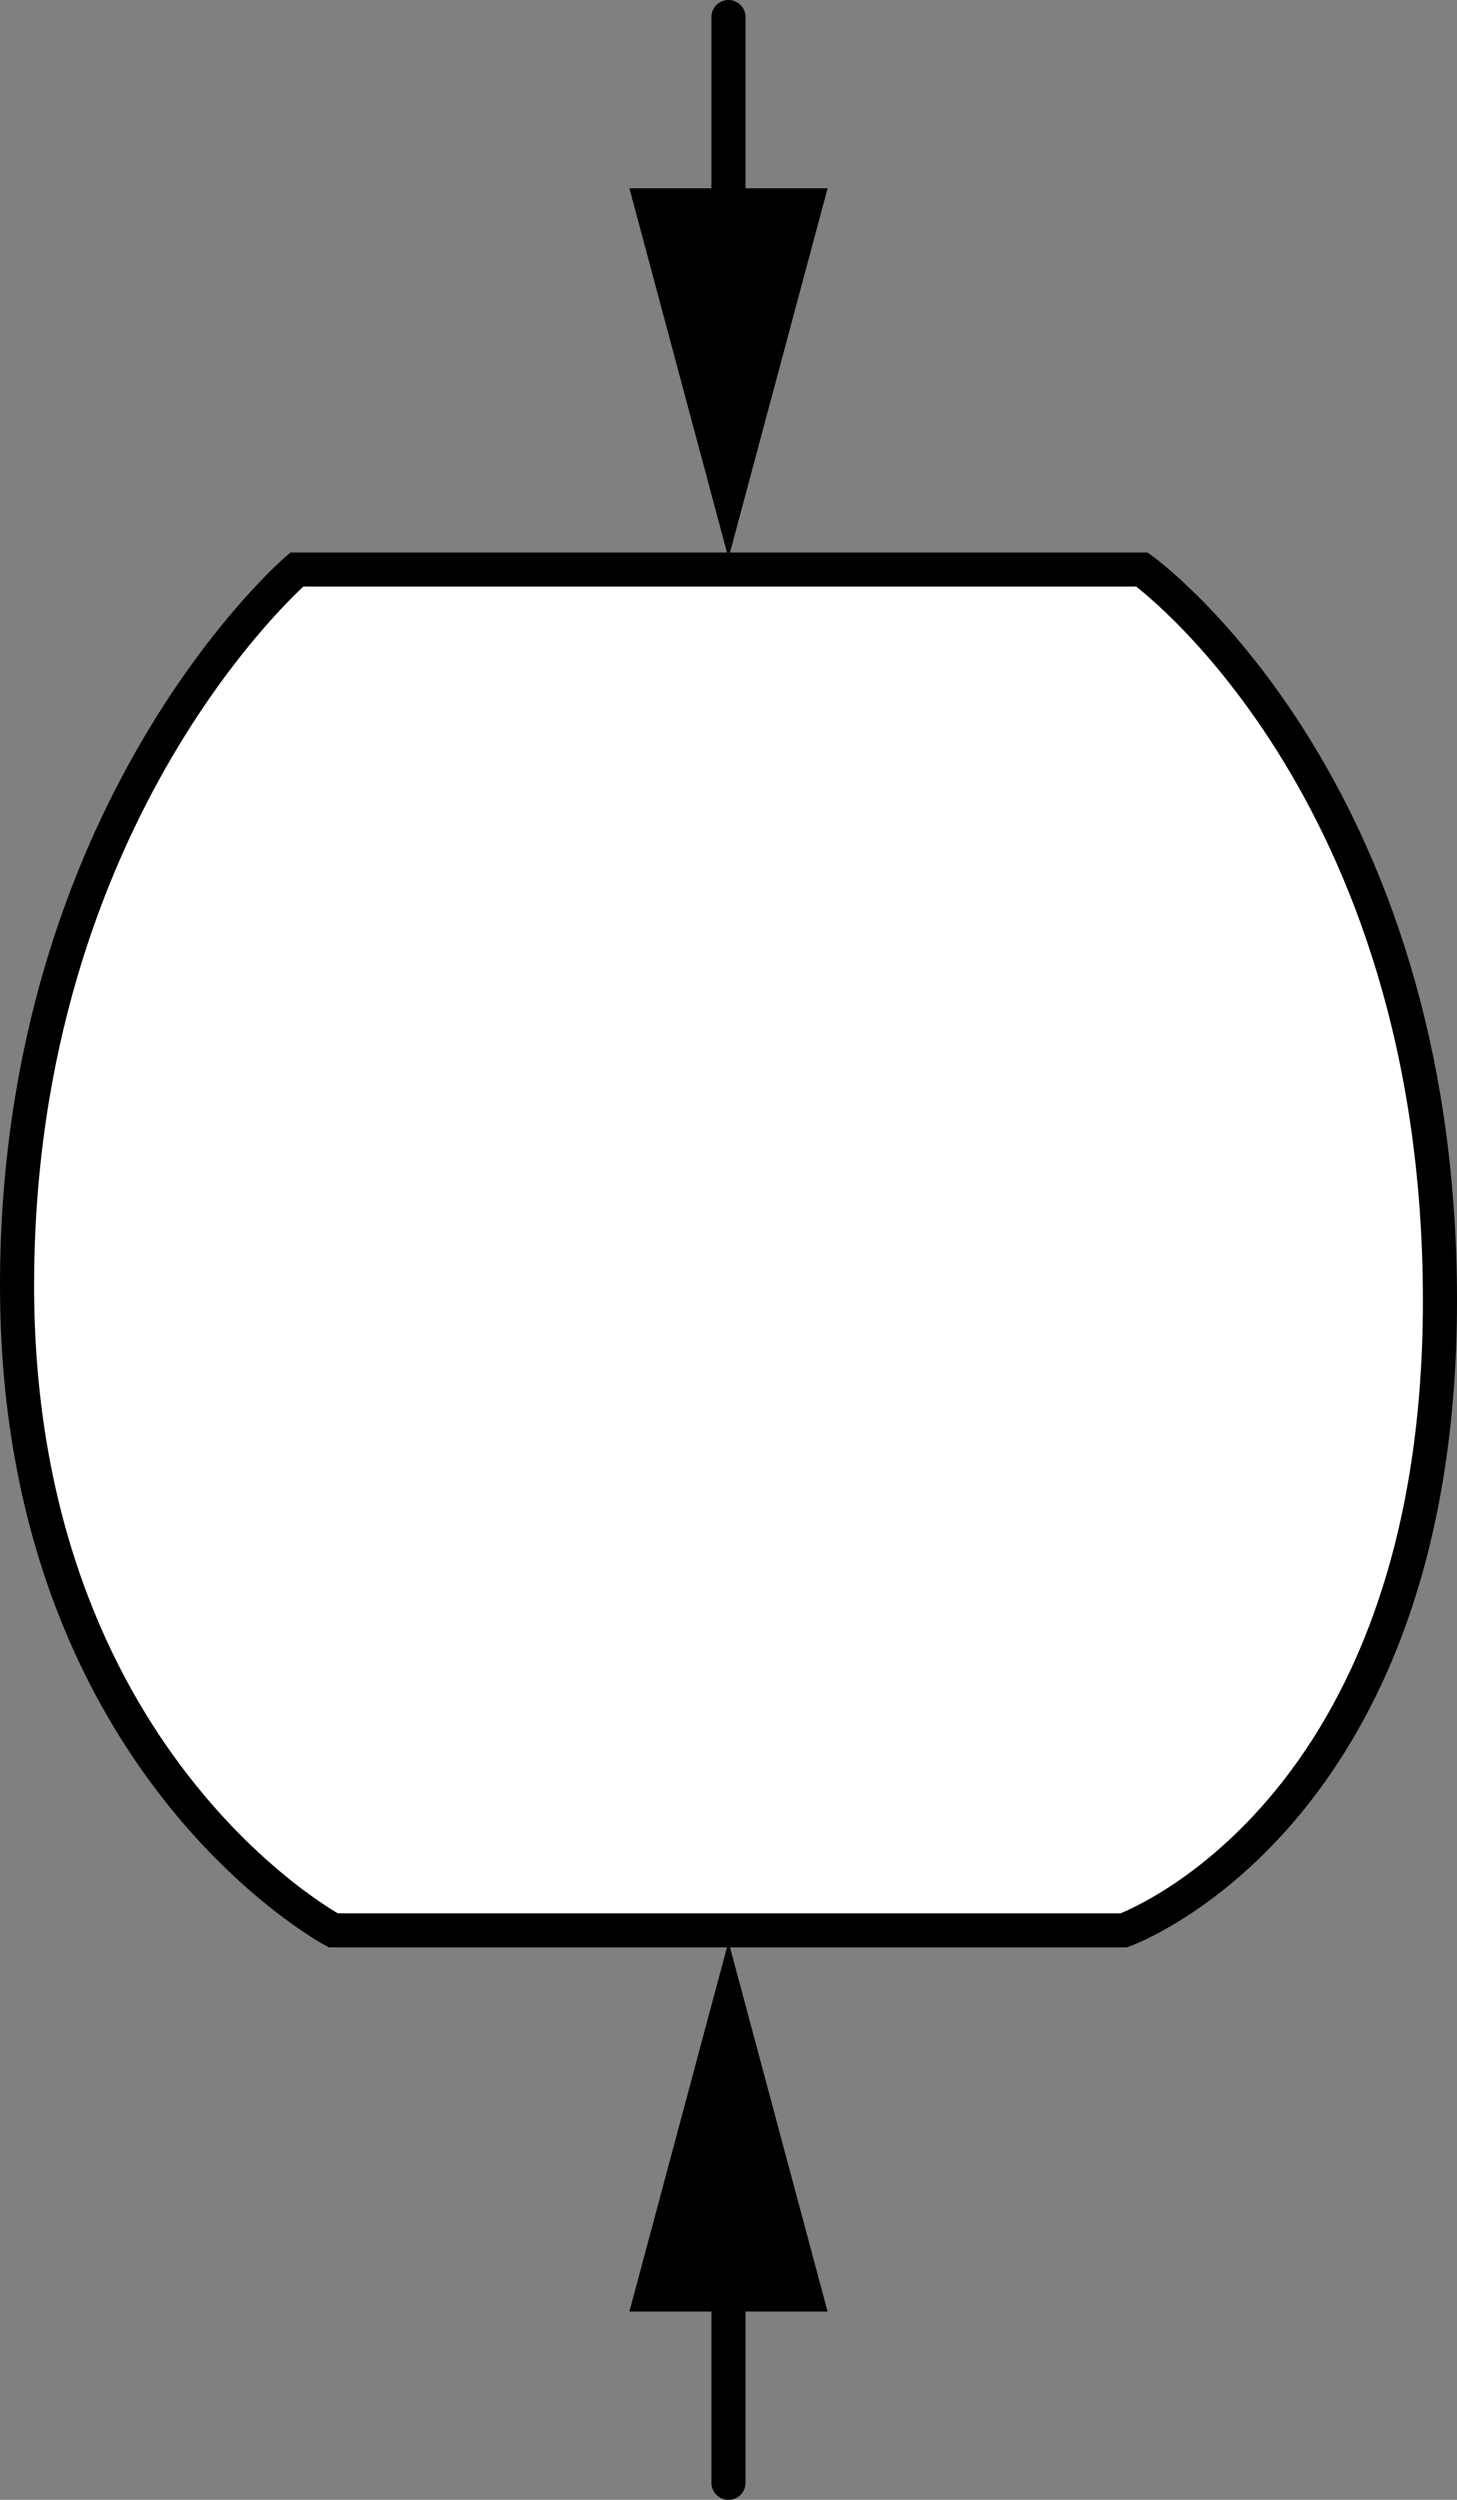
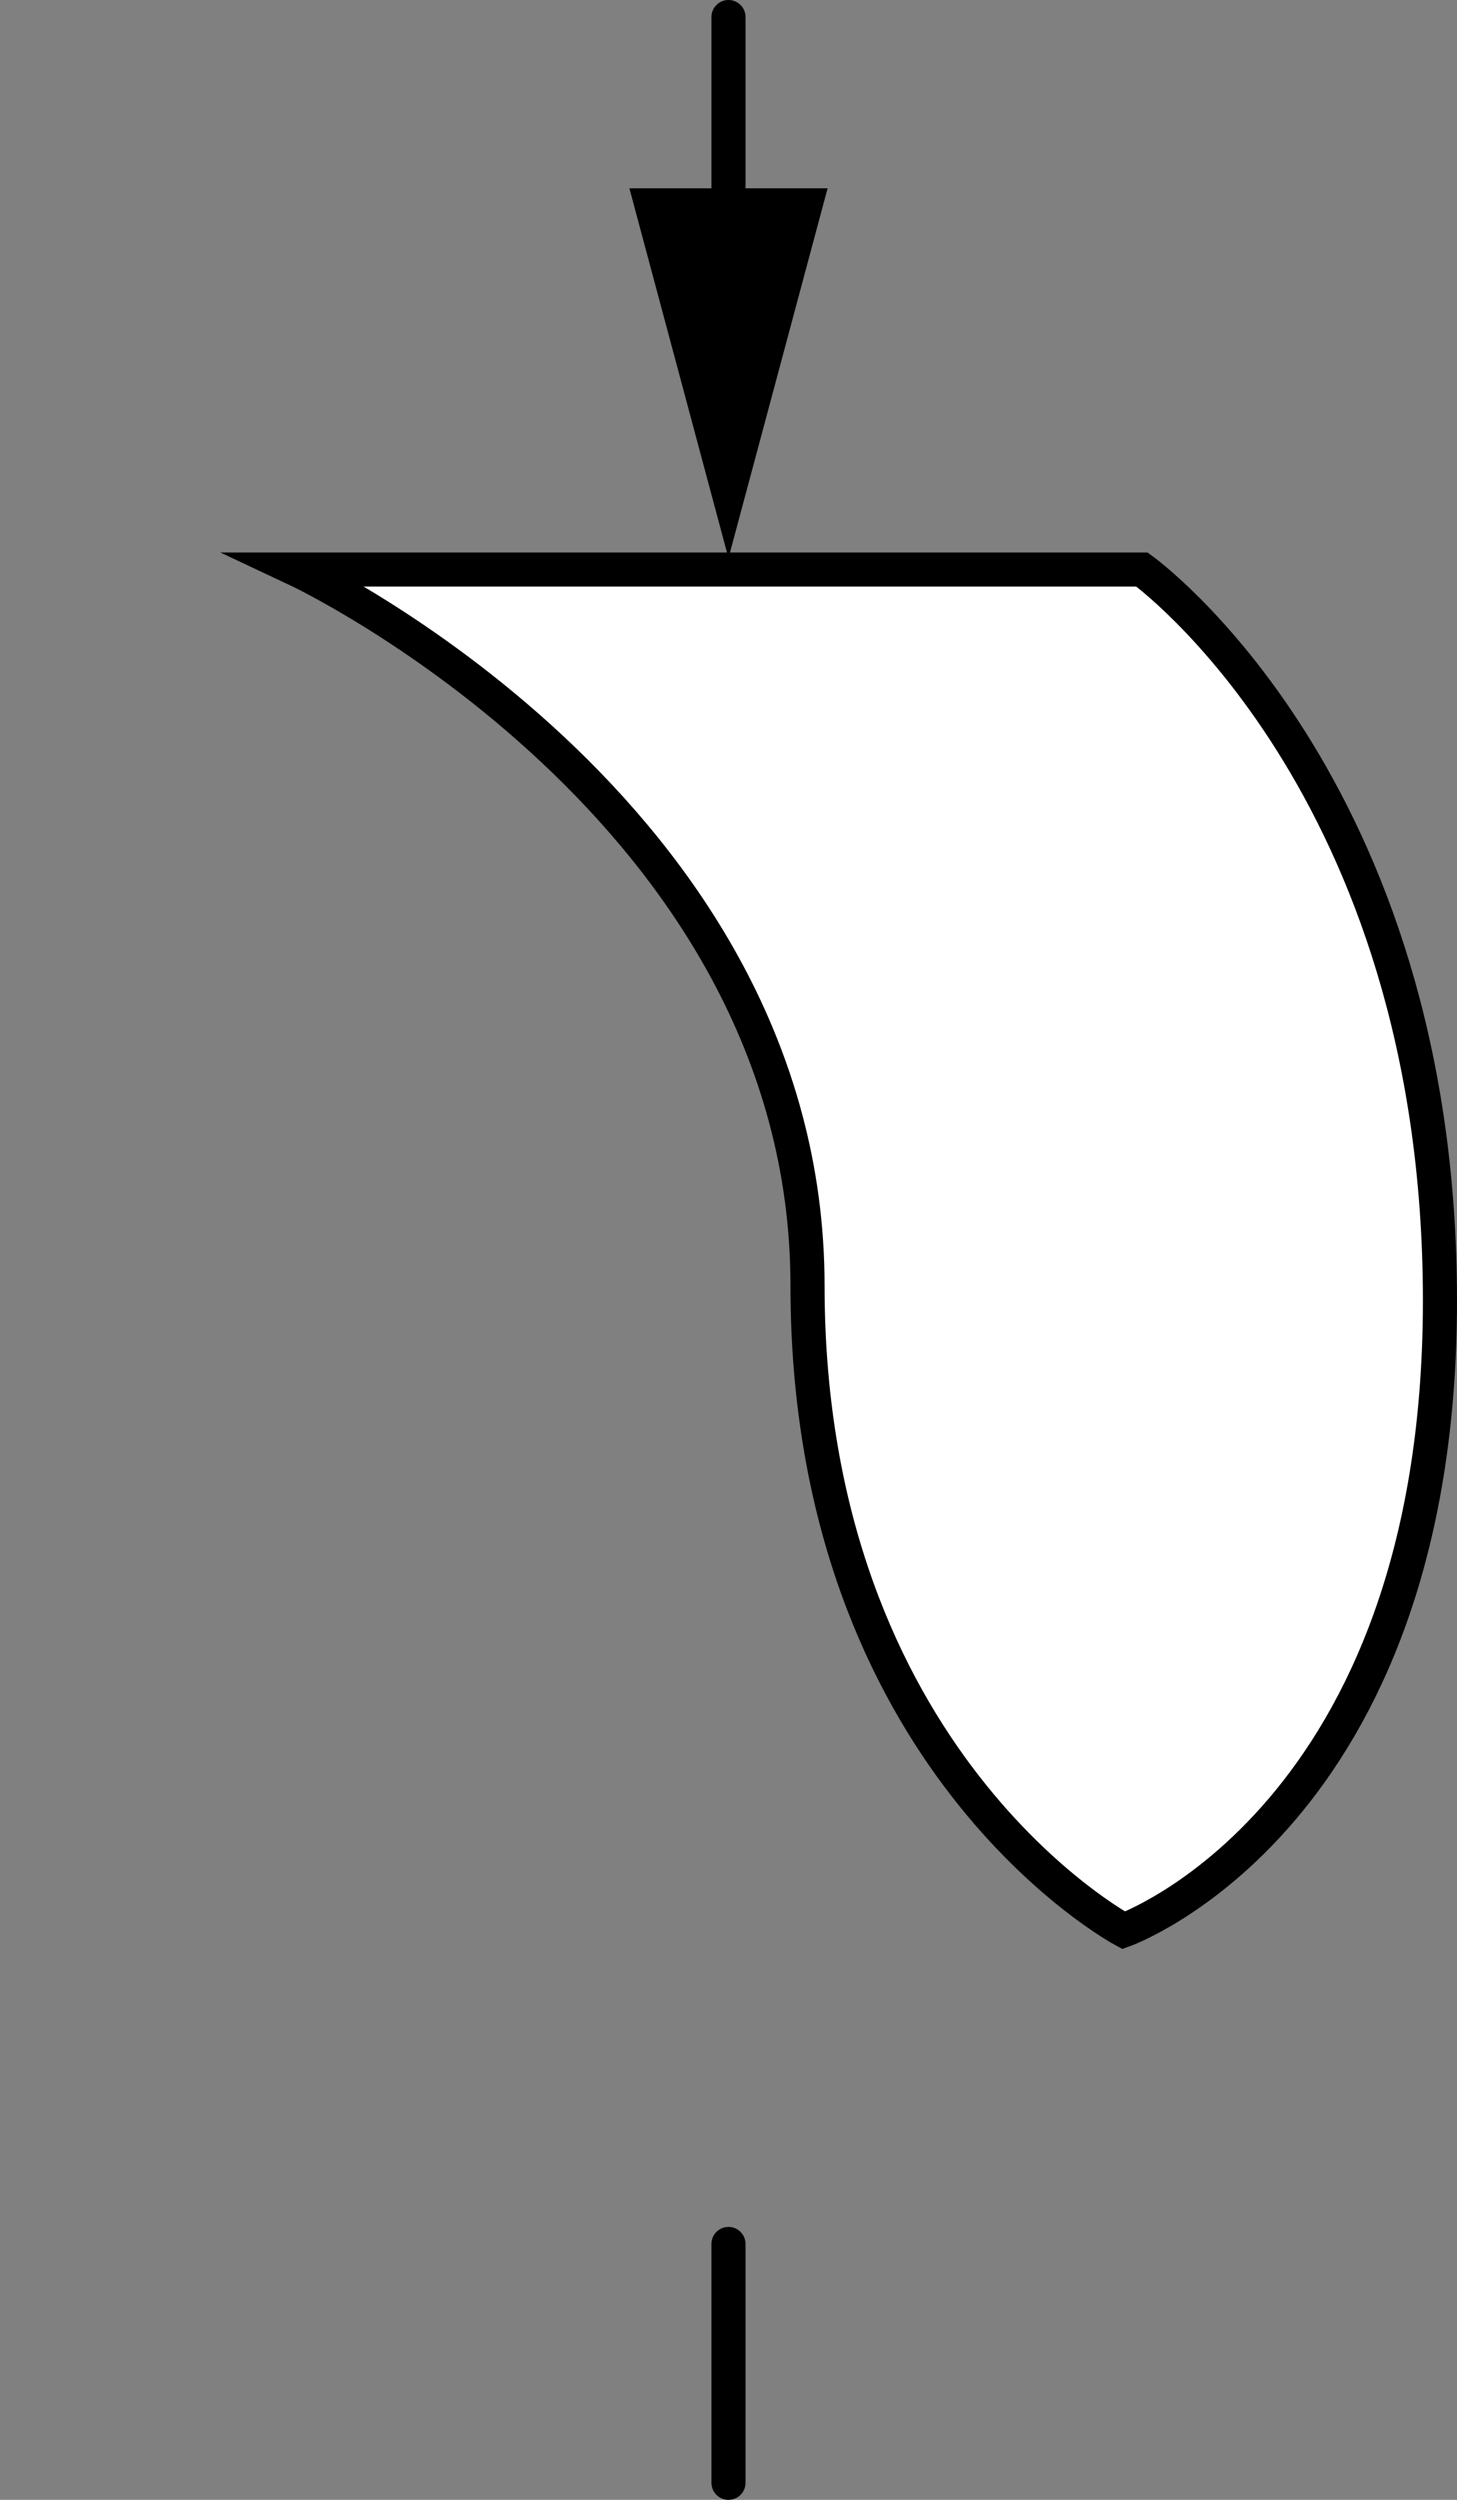
<svg xmlns="http://www.w3.org/2000/svg" version="1.1" id="image" x="0px" y="0px" width="34.175px" height="58.627px" viewBox="0 0 34.175 58.627" enable-background="new 0 0 34.175 58.627" xml:space="preserve">
  <rect x="0" y="0" width="34.175" height="58.627" fill="#808080" stroke="none" />
-   <path fill="#FFFFFF" stroke="#000000" stroke-width="0.8" stroke-miterlimit="10" d="M6.961,13.357h19.825  c0,0,6.989,5.011,6.989,17.144s-7.417,14.77-7.417,14.77H7.817c0,0-7.417-3.956-7.417-15.122  S6.961,13.357,6.961,13.357z" />
+   <path fill="#FFFFFF" stroke="#000000" stroke-width="0.8" stroke-miterlimit="10" d="M6.961,13.357h19.825  c0,0,6.989,5.011,6.989,17.144s-7.417,14.77-7.417,14.77c0,0-7.417-3.956-7.417-15.122  S6.961,13.357,6.961,13.357z" />
  <g>
    <g>
      <line fill="none" stroke="#000000" stroke-width="0.8" stroke-linecap="round" stroke-miterlimit="10" x1="17.087" y1="58.227" x2="17.087" y2="52.626" />
      <g>
-         <polygon points="19.412,54.211 17.087,45.538 14.763,54.211    " />
-       </g>
+         </g>
    </g>
  </g>
  <g>
    <g>
      <line fill="none" stroke="#000000" stroke-width="0.8" stroke-linecap="round" stroke-miterlimit="10" x1="17.087" y1="0.4" x2="17.087" y2="6.001" />
      <g>
        <polygon points="14.763,4.416 17.087,13.089 19.412,4.416    " />
      </g>
    </g>
  </g>
</svg>